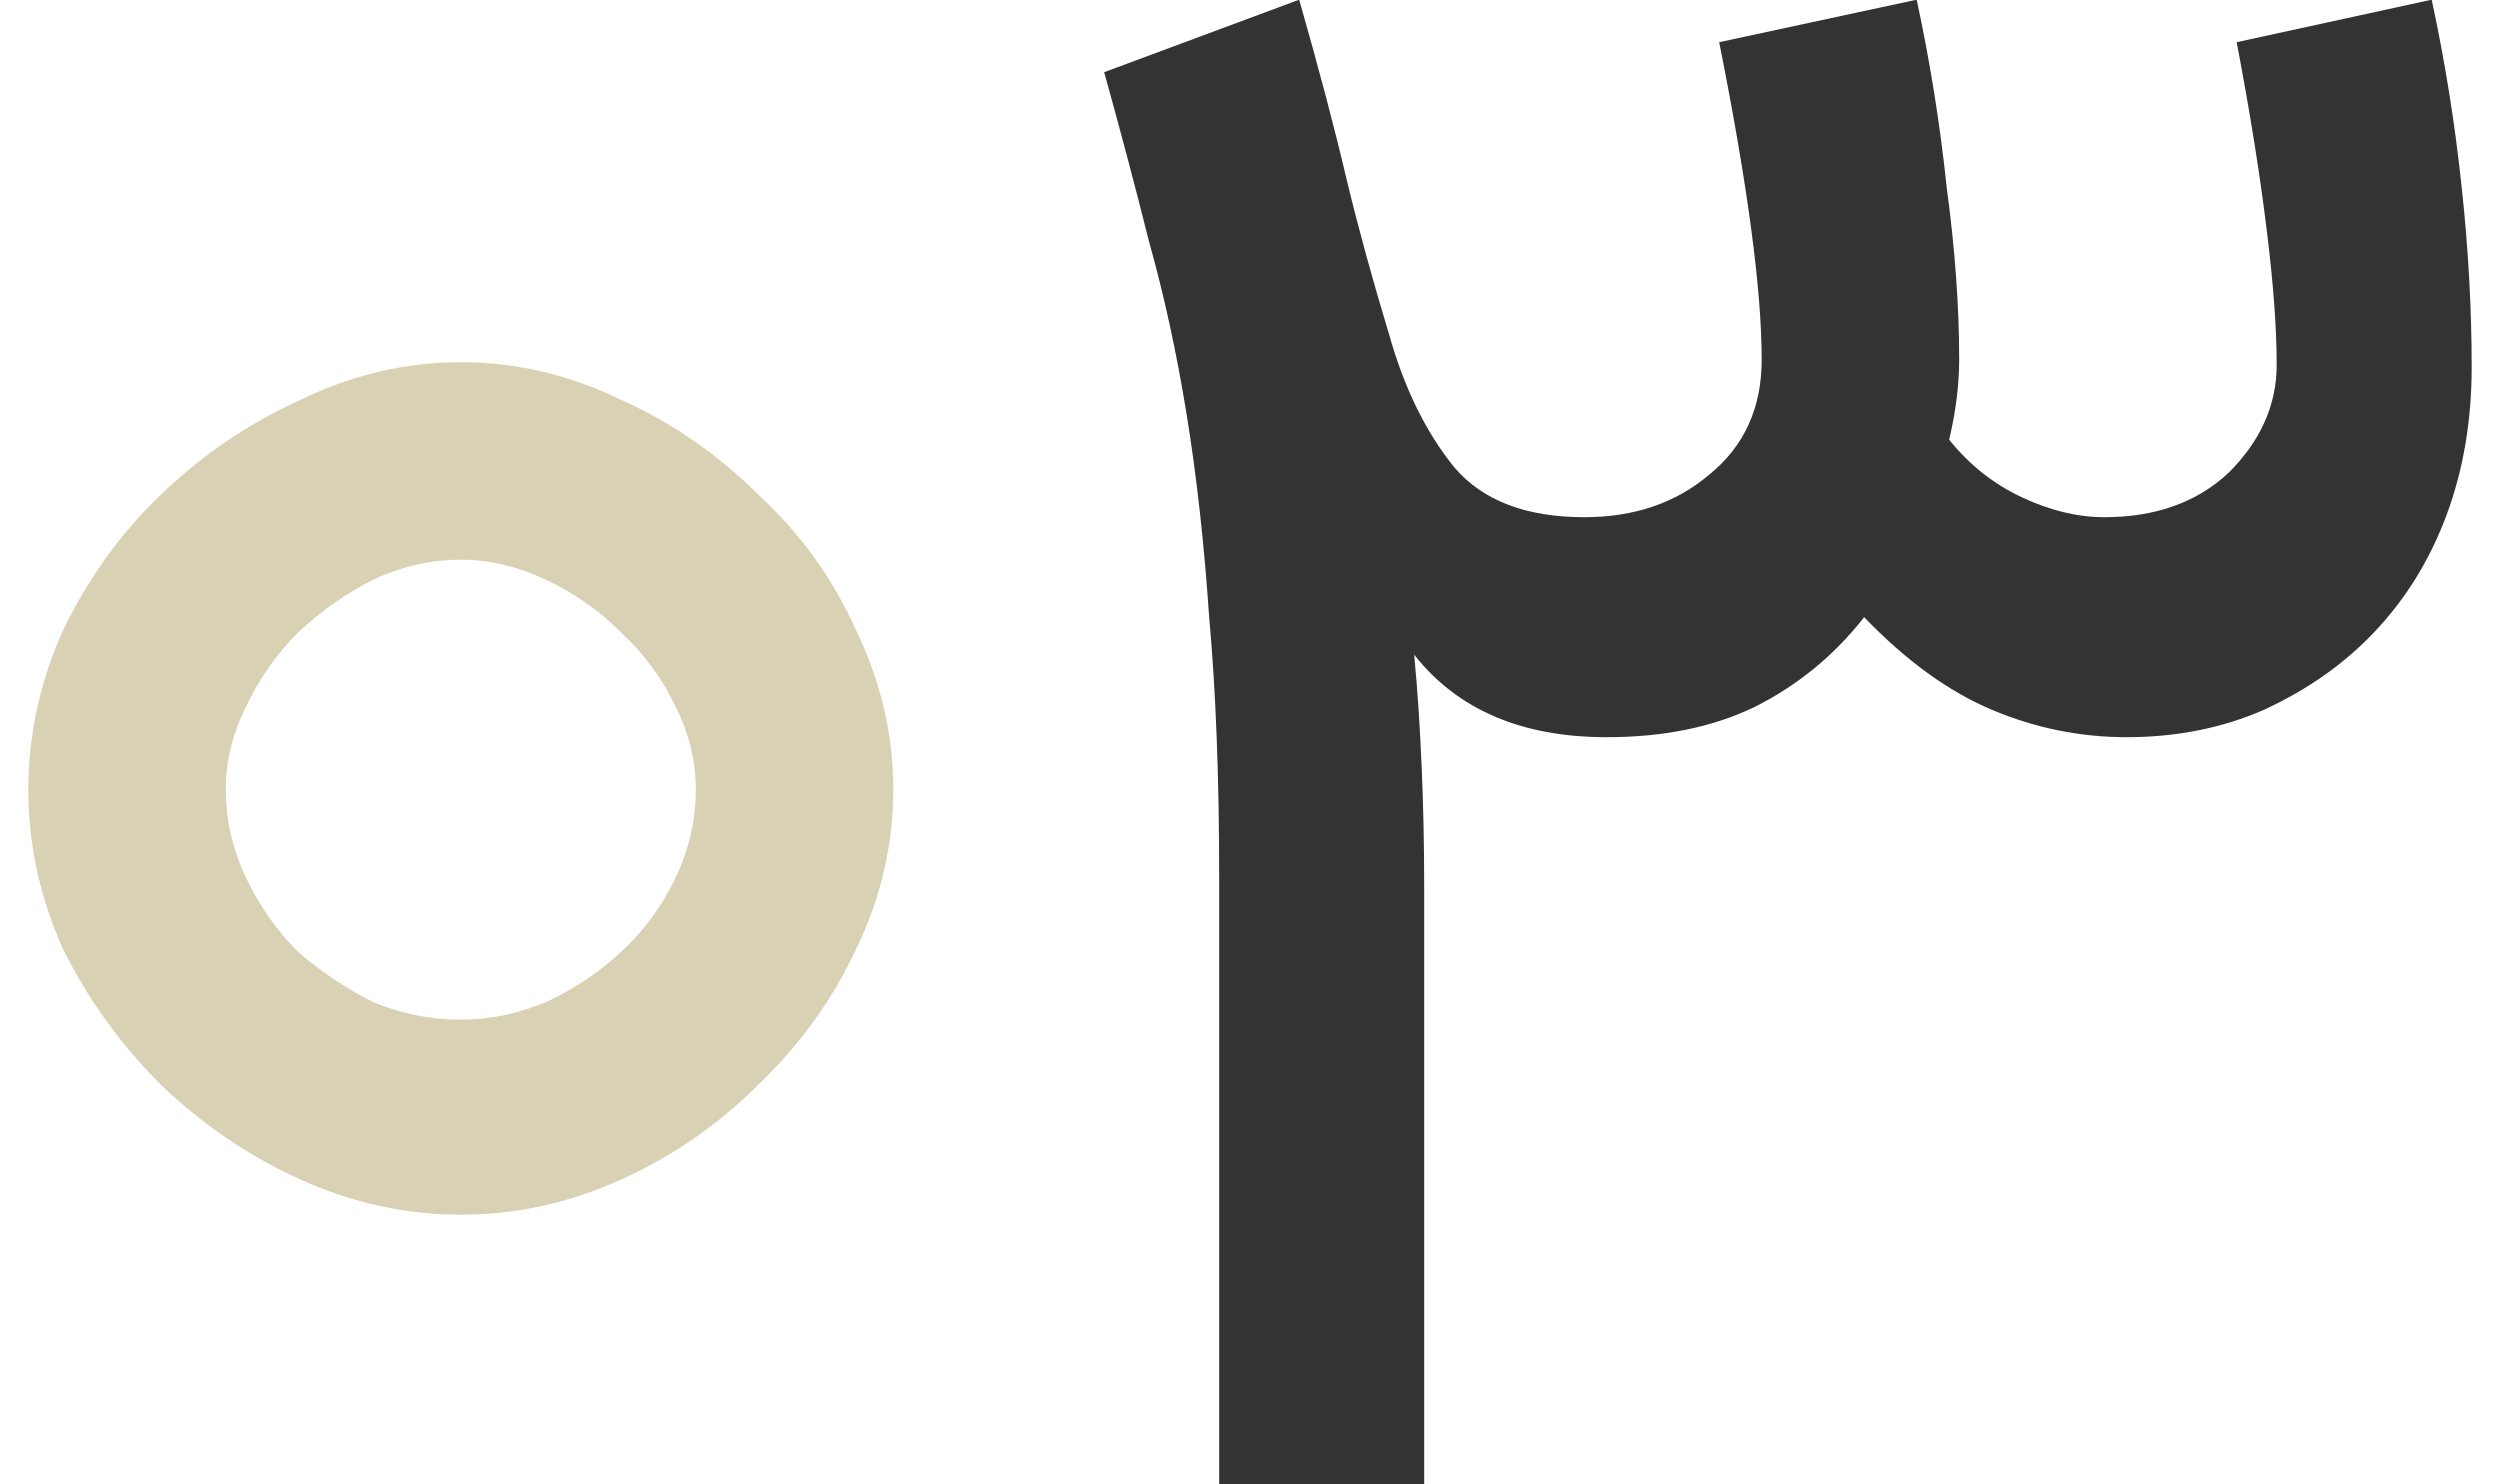
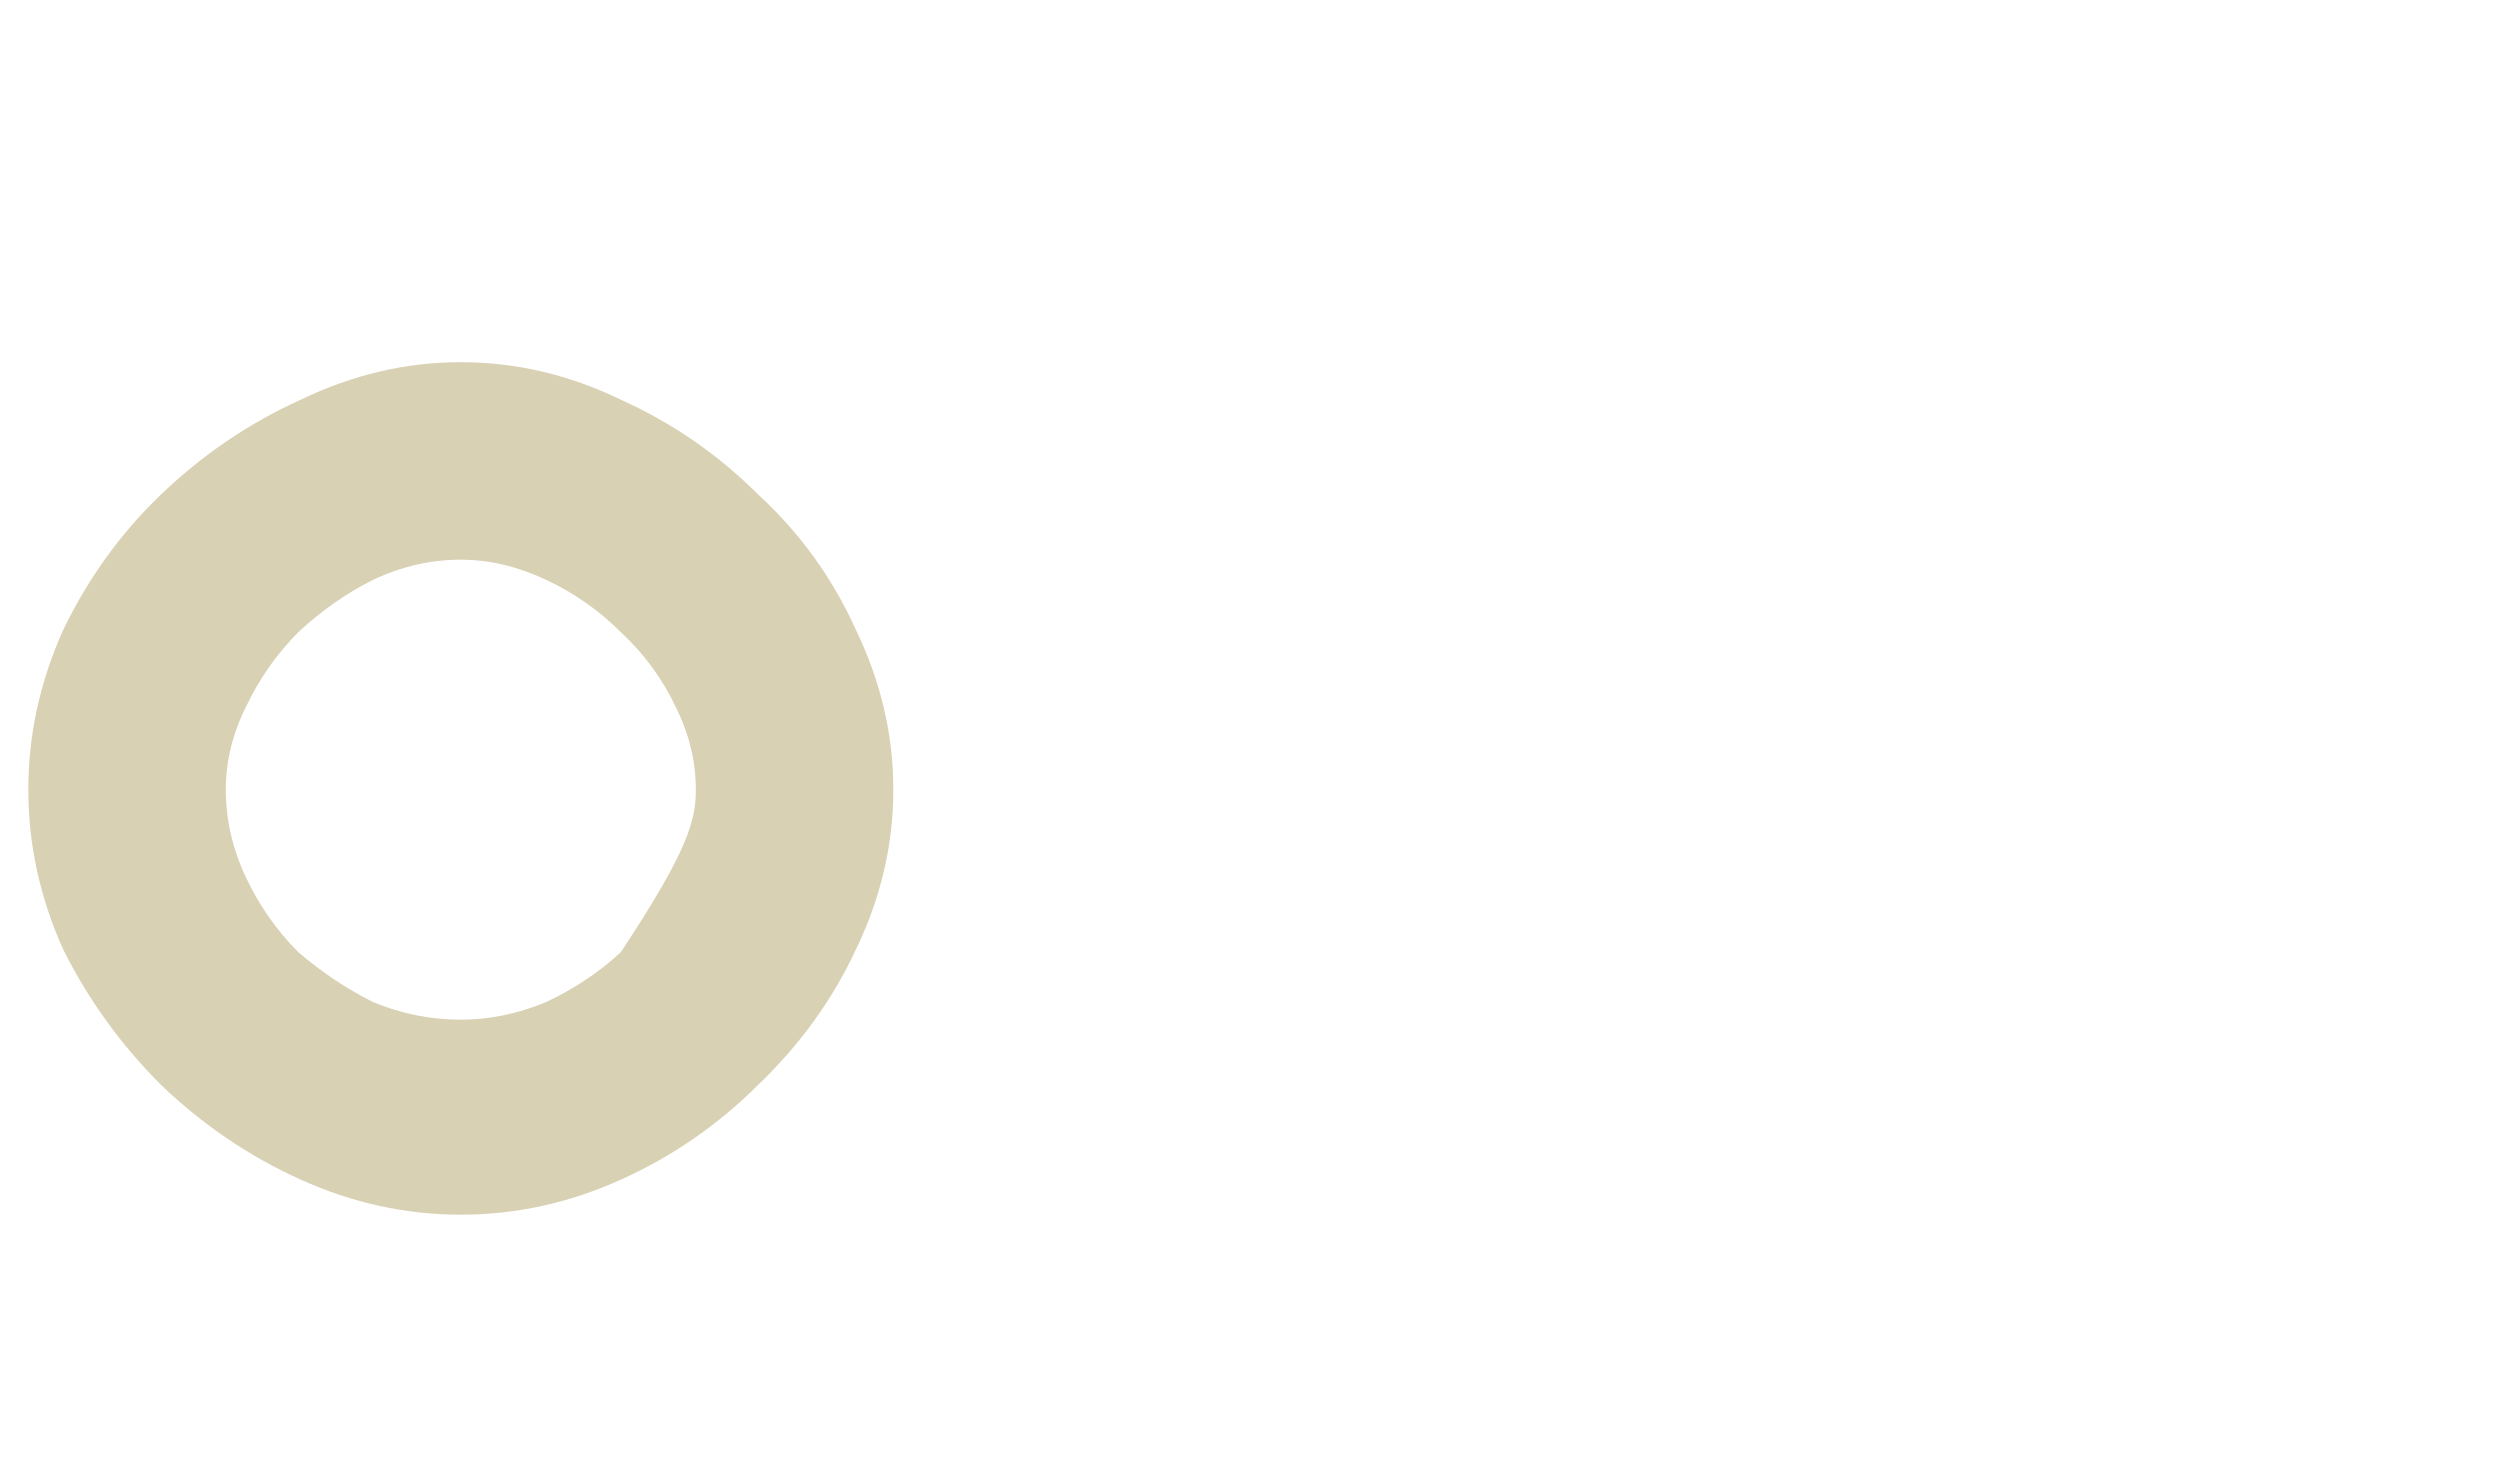
<svg xmlns="http://www.w3.org/2000/svg" width="64" height="38" viewBox="0 0 64 38" fill="none">
-   <path d="M11.797 9.272C13.205 9.272 14.571 9.592 15.893 10.232C17.216 10.829 18.389 11.64 19.413 12.664C20.48 13.645 21.312 14.797 21.909 16.12C22.549 17.443 22.869 18.808 22.869 20.216C22.869 21.624 22.549 22.989 21.909 24.312C21.312 25.592 20.48 26.744 19.413 27.768C18.389 28.792 17.216 29.603 15.893 30.2C14.571 30.797 13.205 31.096 11.797 31.096C10.389 31.096 9.024 30.797 7.701 30.2C6.379 29.603 5.184 28.792 4.117 27.768C3.093 26.744 2.261 25.592 1.621 24.312C1.024 22.989 0.725 21.624 0.725 20.216C0.725 18.808 1.024 17.443 1.621 16.12C2.261 14.797 3.093 13.645 4.117 12.664C5.184 11.64 6.379 10.829 7.701 10.232C9.024 9.592 10.389 9.272 11.797 9.272ZM11.797 26.104C12.523 26.104 13.248 25.955 13.973 25.656C14.699 25.315 15.339 24.888 15.893 24.376C16.491 23.821 16.96 23.181 17.301 22.456C17.643 21.731 17.813 20.984 17.813 20.216C17.813 19.491 17.643 18.787 17.301 18.104C16.96 17.379 16.491 16.739 15.893 16.184C15.339 15.629 14.699 15.181 13.973 14.84C13.248 14.499 12.523 14.328 11.797 14.328C11.029 14.328 10.283 14.499 9.557 14.84C8.875 15.181 8.235 15.629 7.637 16.184C7.083 16.739 6.635 17.379 6.293 18.104C5.952 18.787 5.781 19.491 5.781 20.216C5.781 20.984 5.952 21.731 6.293 22.456C6.635 23.181 7.083 23.821 7.637 24.376C8.235 24.888 8.875 25.315 9.557 25.656C10.283 25.955 11.029 26.104 11.797 26.104Z" fill="#D8D1B4" />
-   <path d="M49.067 -0.008C49.408 1.571 49.664 3.171 49.835 4.792C50.048 6.371 50.155 7.843 50.155 9.208C50.155 9.848 50.069 10.531 49.899 11.256C50.411 11.896 51.029 12.387 51.755 12.728C52.48 13.069 53.184 13.24 53.867 13.24C55.19 13.24 56.256 12.856 57.067 12.088C57.877 11.277 58.283 10.36 58.283 9.336C58.283 8.397 58.197 7.245 58.027 5.88C57.856 4.472 57.6 2.872 57.259 1.08L62.251 -0.008C62.592 1.571 62.848 3.171 63.019 4.792C63.19 6.371 63.275 7.907 63.275 9.4C63.275 10.765 63.062 12.024 62.635 13.176C62.208 14.328 61.59 15.331 60.779 16.184C60.011 16.995 59.072 17.656 57.963 18.168C56.896 18.637 55.723 18.872 54.443 18.872C53.248 18.872 52.096 18.637 50.987 18.168C49.877 17.699 48.789 16.909 47.723 15.8C46.955 16.781 46.016 17.549 44.907 18.104C43.84 18.616 42.581 18.872 41.131 18.872C38.955 18.872 37.312 18.168 36.203 16.76C36.288 17.656 36.352 18.616 36.395 19.64C36.438 20.621 36.459 21.645 36.459 22.712V38.008H31.211V22.456C31.211 19.896 31.125 17.677 30.955 15.8C30.827 13.923 30.635 12.195 30.379 10.616C30.123 9.037 29.803 7.565 29.419 6.2C29.078 4.835 28.694 3.384 28.267 1.848L33.259 -0.008C33.771 1.784 34.176 3.32 34.475 4.6C34.773 5.837 35.136 7.16 35.563 8.568C35.947 9.933 36.502 11.064 37.227 11.96C37.952 12.813 39.062 13.24 40.555 13.24C41.835 13.24 42.901 12.877 43.755 12.152C44.651 11.427 45.099 10.445 45.099 9.208C45.099 7.416 44.736 4.707 44.011 1.08L49.067 -0.008Z" fill="#333333" />
+   <path d="M11.797 9.272C13.205 9.272 14.571 9.592 15.893 10.232C17.216 10.829 18.389 11.64 19.413 12.664C20.48 13.645 21.312 14.797 21.909 16.12C22.549 17.443 22.869 18.808 22.869 20.216C22.869 21.624 22.549 22.989 21.909 24.312C21.312 25.592 20.48 26.744 19.413 27.768C18.389 28.792 17.216 29.603 15.893 30.2C14.571 30.797 13.205 31.096 11.797 31.096C10.389 31.096 9.024 30.797 7.701 30.2C6.379 29.603 5.184 28.792 4.117 27.768C3.093 26.744 2.261 25.592 1.621 24.312C1.024 22.989 0.725 21.624 0.725 20.216C0.725 18.808 1.024 17.443 1.621 16.12C2.261 14.797 3.093 13.645 4.117 12.664C5.184 11.64 6.379 10.829 7.701 10.232C9.024 9.592 10.389 9.272 11.797 9.272ZM11.797 26.104C12.523 26.104 13.248 25.955 13.973 25.656C14.699 25.315 15.339 24.888 15.893 24.376C17.643 21.731 17.813 20.984 17.813 20.216C17.813 19.491 17.643 18.787 17.301 18.104C16.96 17.379 16.491 16.739 15.893 16.184C15.339 15.629 14.699 15.181 13.973 14.84C13.248 14.499 12.523 14.328 11.797 14.328C11.029 14.328 10.283 14.499 9.557 14.84C8.875 15.181 8.235 15.629 7.637 16.184C7.083 16.739 6.635 17.379 6.293 18.104C5.952 18.787 5.781 19.491 5.781 20.216C5.781 20.984 5.952 21.731 6.293 22.456C6.635 23.181 7.083 23.821 7.637 24.376C8.235 24.888 8.875 25.315 9.557 25.656C10.283 25.955 11.029 26.104 11.797 26.104Z" fill="#D8D1B4" />
</svg>